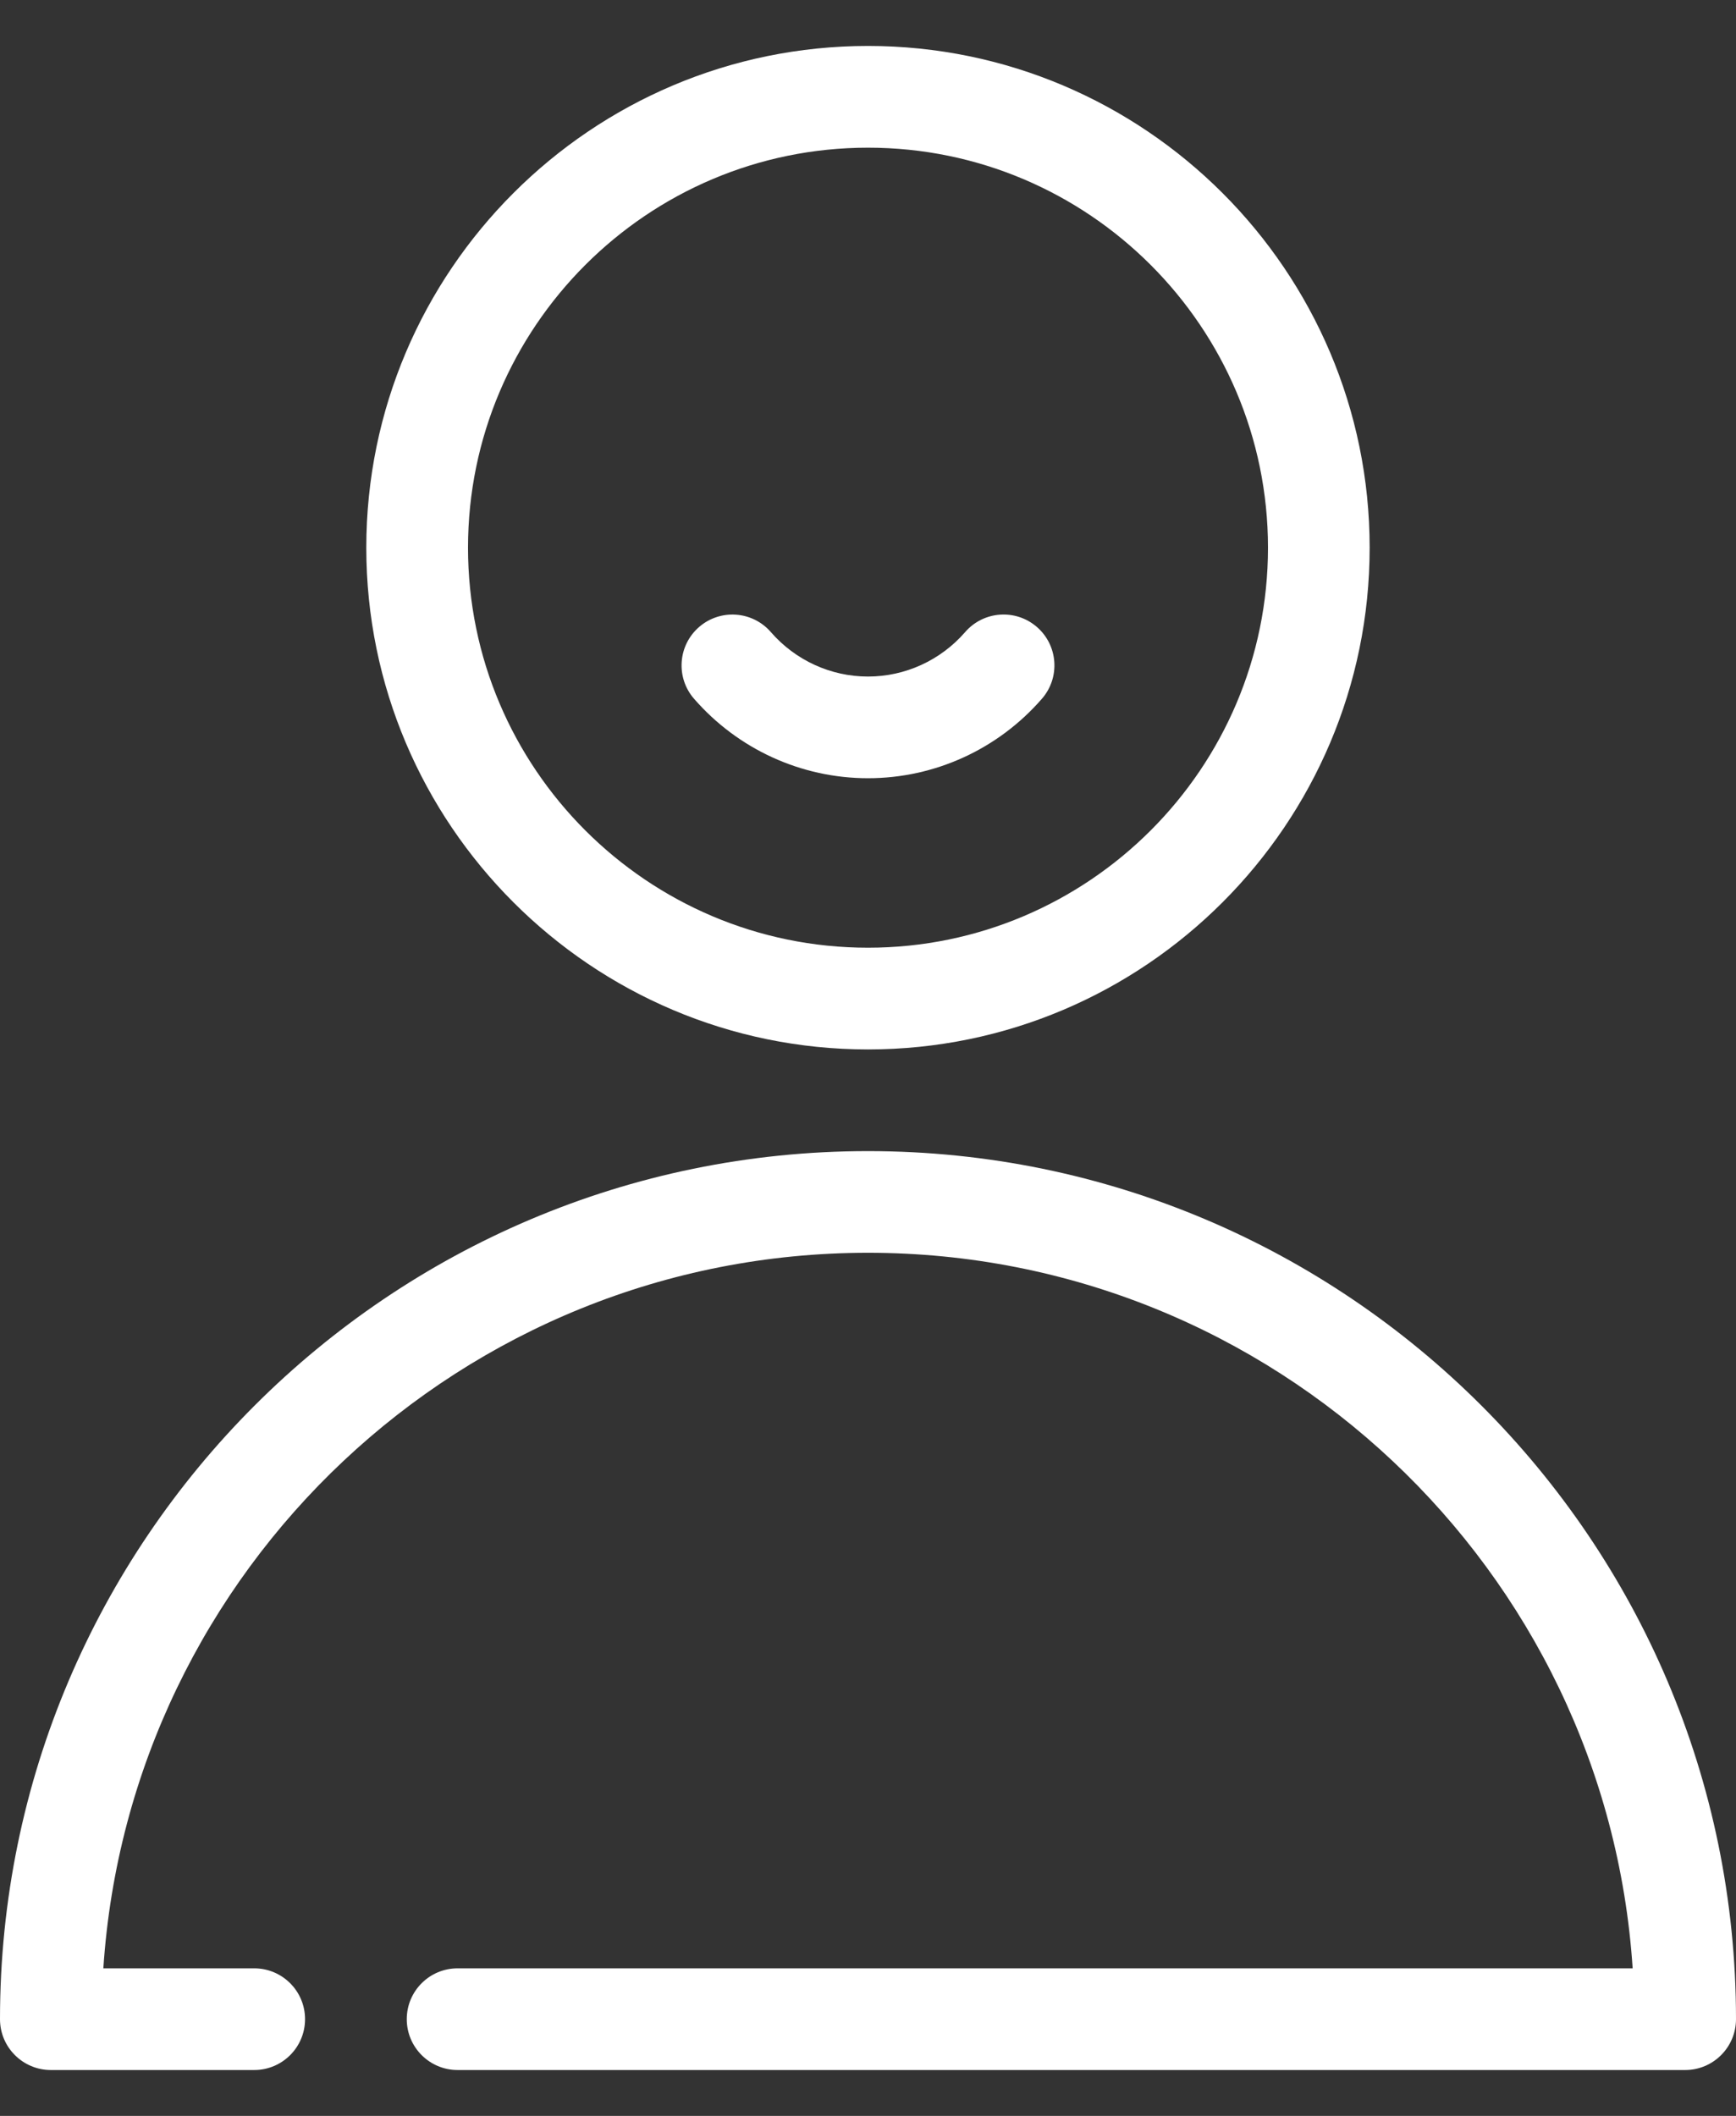
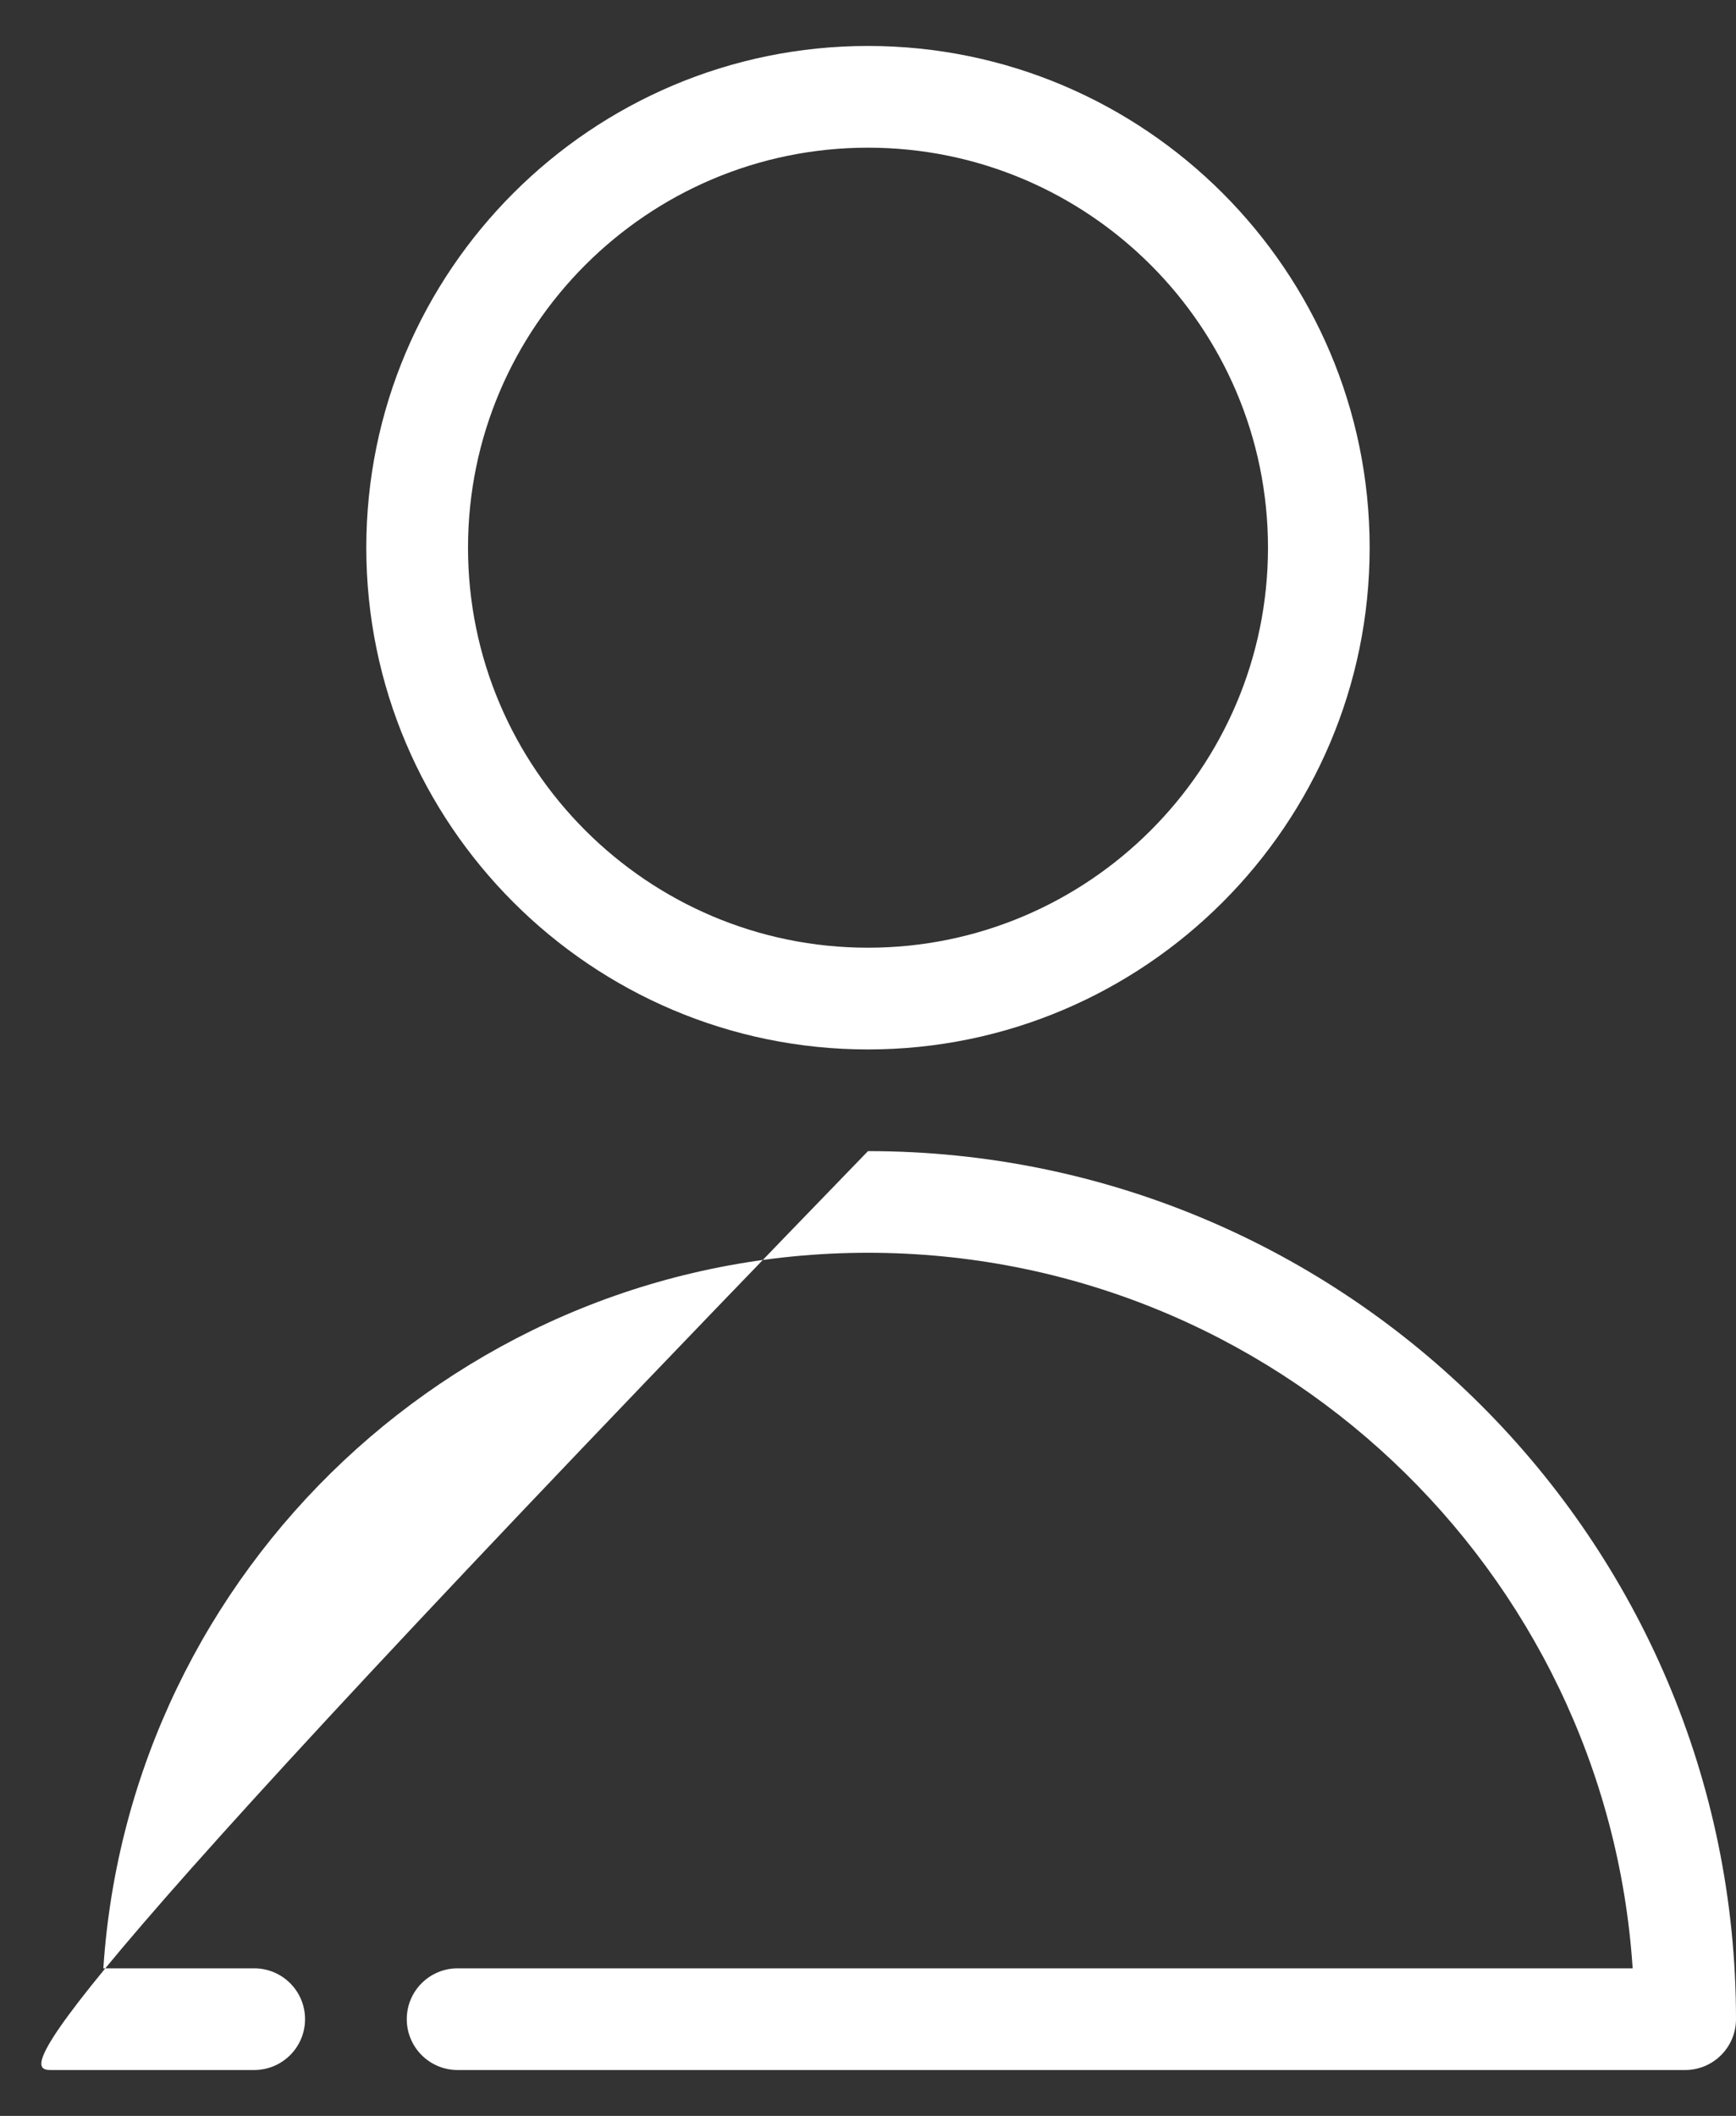
<svg xmlns="http://www.w3.org/2000/svg" width="32" height="39" viewBox="0 0 32 39" fill="none">
  <rect x="0" y="0" width="32" height="39" fill="#333333" stroke="none" />
  <path d="M16 19.343C21.099 19.343 25.247 15.194 25.247 10.095C25.247 4.996 21.099 0.847 16 0.847C10.901 0.847 6.752 4.996 6.752 10.095C6.752 15.194 10.901 19.343 16 19.343ZM16 2.722C20.066 2.722 23.373 6.029 23.373 10.095C23.373 14.16 20.066 17.468 16 17.468C11.934 17.468 8.627 14.16 8.627 10.095C8.627 6.029 11.934 2.722 16 2.722Z" fill="white" />
-   <path d="M16 23.091C23.474 23.091 29.611 28.926 30.095 36.28H8.435C7.917 36.28 7.498 36.699 7.498 37.217C7.498 37.734 7.917 38.154 8.435 38.154H31.063C31.58 38.154 32 37.734 32 37.217C32 28.394 24.823 21.217 16 21.217C7.178 21.217 0 28.394 0 37.217C0 37.734 0.42 38.154 0.937 38.154H4.686C5.204 38.154 5.623 37.734 5.623 37.217C5.623 36.699 5.204 36.28 4.686 36.28H1.905C2.389 28.926 8.526 23.091 16 23.091Z" fill="white" />
-   <path d="M16 14.344C17.229 14.344 18.397 13.81 19.206 12.879C19.546 12.489 19.505 11.897 19.114 11.557C18.723 11.217 18.131 11.259 17.792 11.649C17.339 12.171 16.686 12.47 16 12.47C15.314 12.47 14.661 12.171 14.208 11.649C13.868 11.259 13.277 11.218 12.886 11.557C12.495 11.897 12.454 12.489 12.793 12.879C13.603 13.81 14.771 14.344 16 14.344Z" fill="white" />
+   <path d="M16 23.091C23.474 23.091 29.611 28.926 30.095 36.28H8.435C7.917 36.28 7.498 36.699 7.498 37.217C7.498 37.734 7.917 38.154 8.435 38.154H31.063C31.58 38.154 32 37.734 32 37.217C32 28.394 24.823 21.217 16 21.217C0 37.734 0.42 38.154 0.937 38.154H4.686C5.204 38.154 5.623 37.734 5.623 37.217C5.623 36.699 5.204 36.28 4.686 36.28H1.905C2.389 28.926 8.526 23.091 16 23.091Z" fill="white" />
</svg>